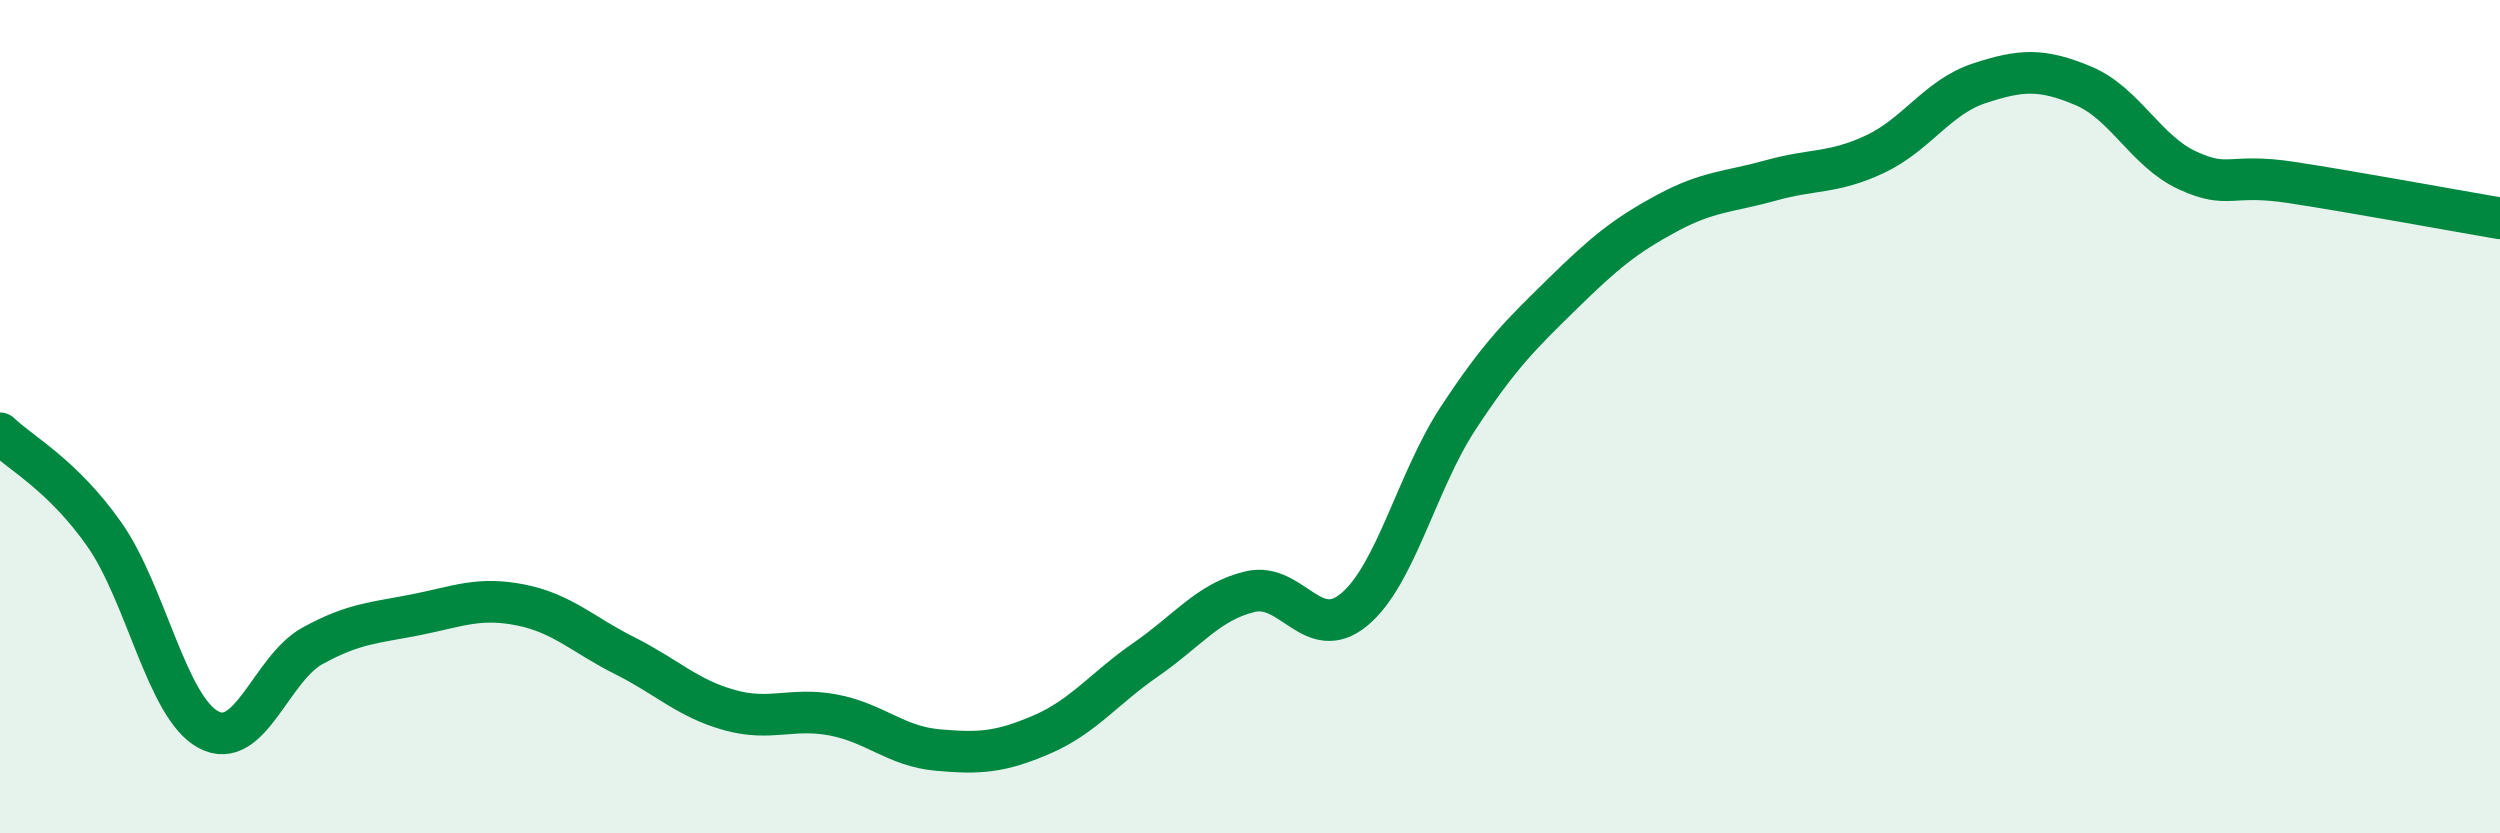
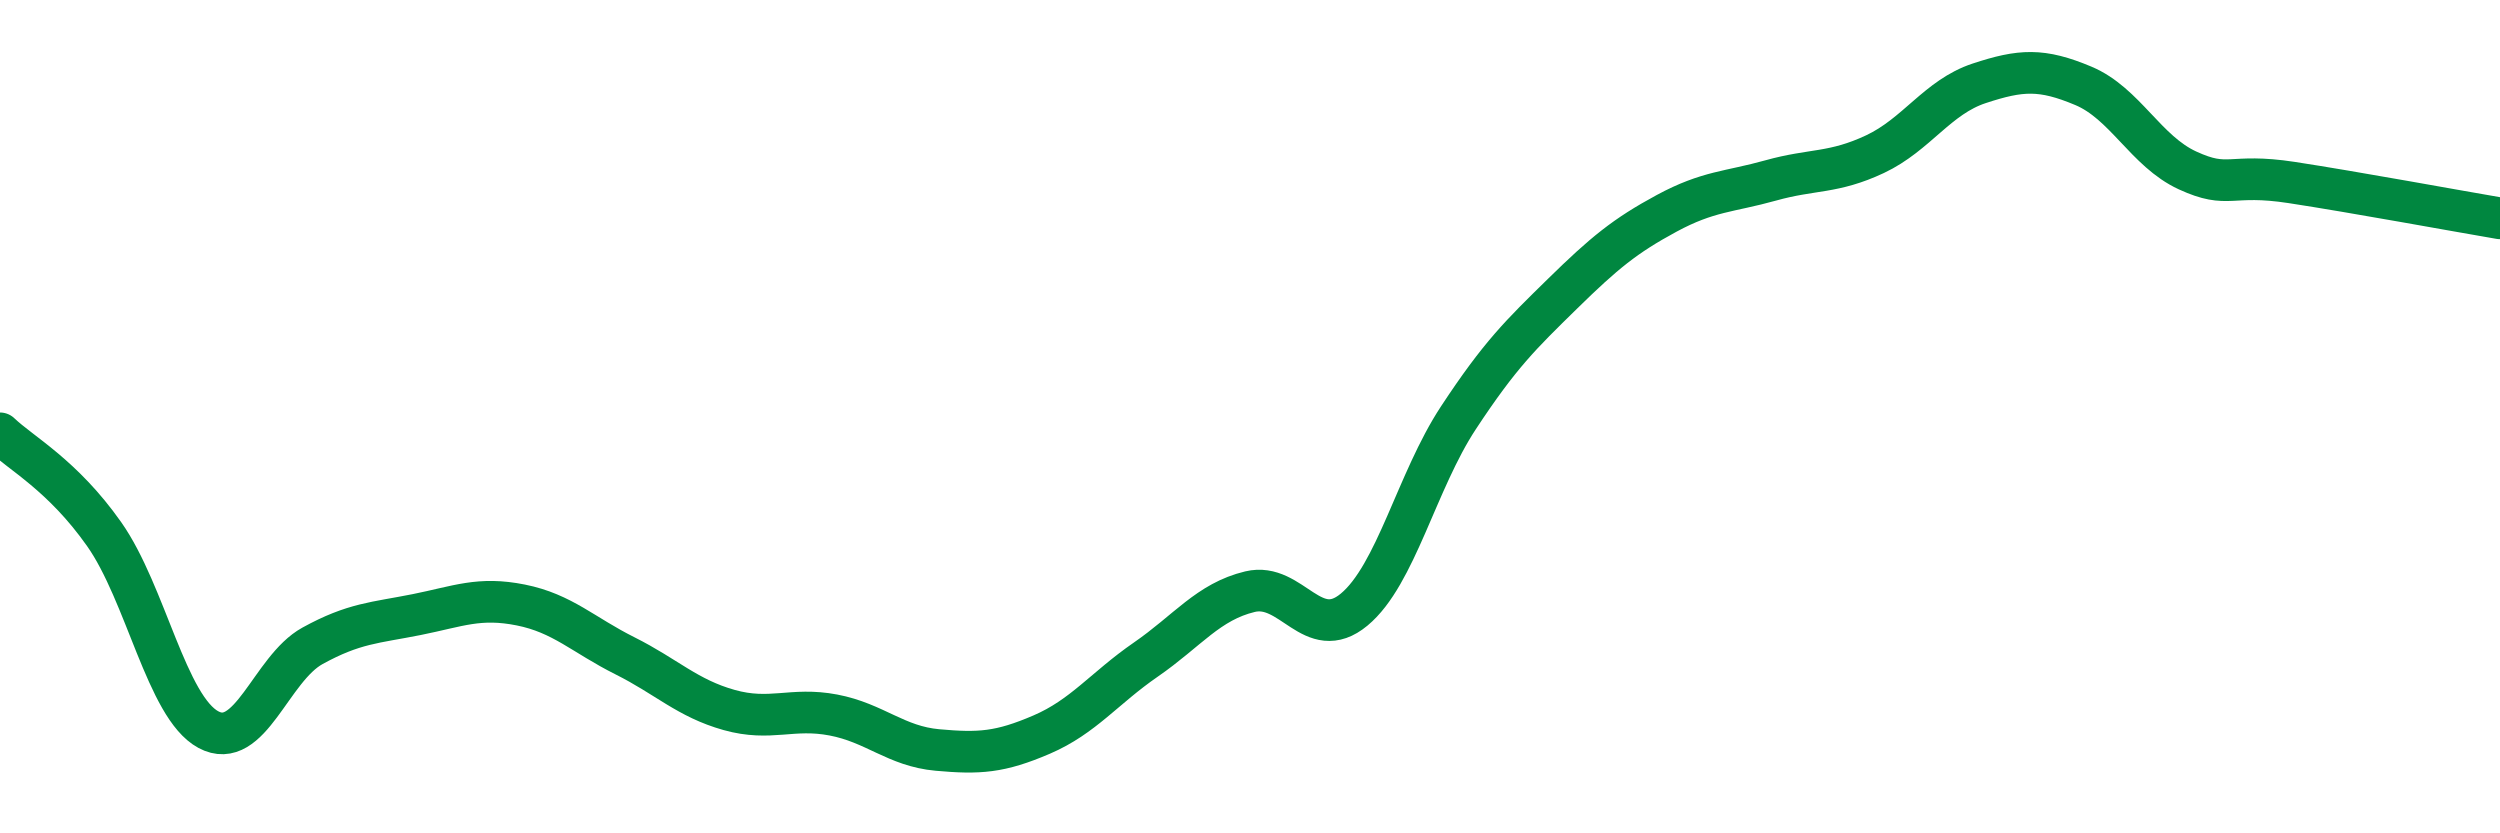
<svg xmlns="http://www.w3.org/2000/svg" width="60" height="20" viewBox="0 0 60 20">
-   <path d="M 0,10.4 C 0.5,10.88 1.5,11.4 2.5,12.82 C 3.5,14.24 4,16.97 5,17.51 C 6,18.05 6.5,16.05 7.5,15.5 C 8.5,14.95 9,14.95 10,14.75 C 11,14.55 11.5,14.32 12.5,14.52 C 13.5,14.72 14,15.24 15,15.74 C 16,16.24 16.5,16.76 17.5,17.04 C 18.5,17.32 19,16.97 20,17.16 C 21,17.35 21.5,17.91 22.5,18 C 23.5,18.09 24,18.06 25,17.63 C 26,17.2 26.5,16.52 27.5,15.83 C 28.5,15.14 29,14.44 30,14.2 C 31,13.96 31.5,15.46 32.5,14.63 C 33.5,13.8 34,11.55 35,10.03 C 36,8.51 36.5,8.03 37.5,7.05 C 38.5,6.07 39,5.66 40,5.12 C 41,4.58 41.5,4.61 42.5,4.33 C 43.5,4.05 44,4.17 45,3.7 C 46,3.23 46.5,2.33 47.5,2 C 48.5,1.67 49,1.64 50,2.06 C 51,2.48 51.5,3.63 52.5,4.09 C 53.5,4.55 53.5,4.15 55,4.38 C 56.5,4.61 59,5.07 60,5.24L60 20L0 20Z" fill="#008740" opacity="0.1" stroke-linecap="round" stroke-linejoin="round" />
  <path d="M 0,10.4 C 0.5,10.88 1.5,11.4 2.5,12.82 C 3.5,14.24 4,16.97 5,17.51 C 6,18.05 6.5,16.05 7.5,15.5 C 8.5,14.95 9,14.95 10,14.75 C 11,14.55 11.5,14.32 12.5,14.52 C 13.5,14.72 14,15.24 15,15.74 C 16,16.24 16.5,16.76 17.5,17.04 C 18.5,17.32 19,16.97 20,17.16 C 21,17.35 21.5,17.91 22.5,18 C 23.5,18.09 24,18.06 25,17.63 C 26,17.2 26.5,16.52 27.5,15.83 C 28.5,15.14 29,14.44 30,14.2 C 31,13.96 31.5,15.46 32.5,14.63 C 33.5,13.8 34,11.55 35,10.03 C 36,8.51 36.5,8.03 37.5,7.05 C 38.5,6.07 39,5.66 40,5.12 C 41,4.58 41.5,4.61 42.5,4.33 C 43.5,4.05 44,4.17 45,3.7 C 46,3.23 46.5,2.33 47.5,2 C 48.5,1.67 49,1.64 50,2.06 C 51,2.48 51.5,3.63 52.5,4.09 C 53.5,4.55 53.5,4.15 55,4.38 C 56.5,4.61 59,5.07 60,5.24" stroke="#008740" stroke-width="1" fill="none" stroke-linecap="round" stroke-linejoin="round" />
</svg>